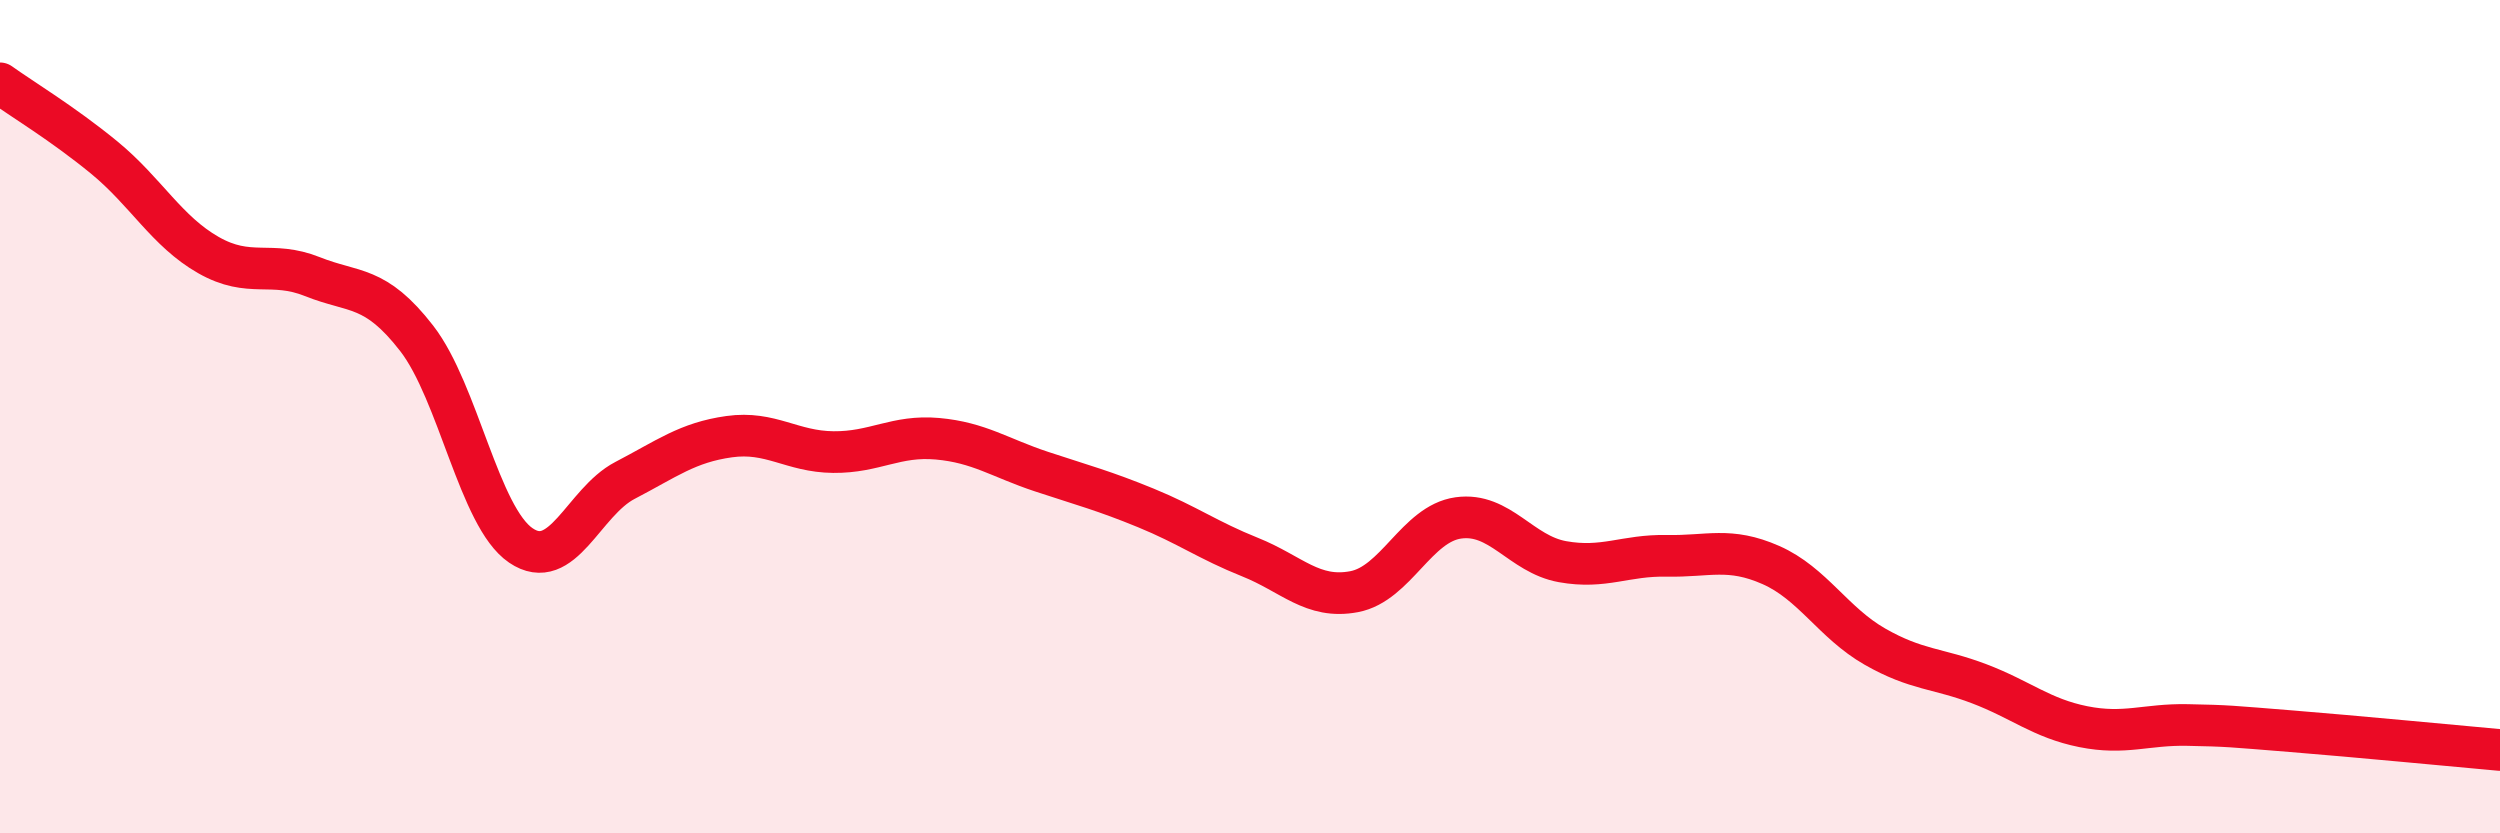
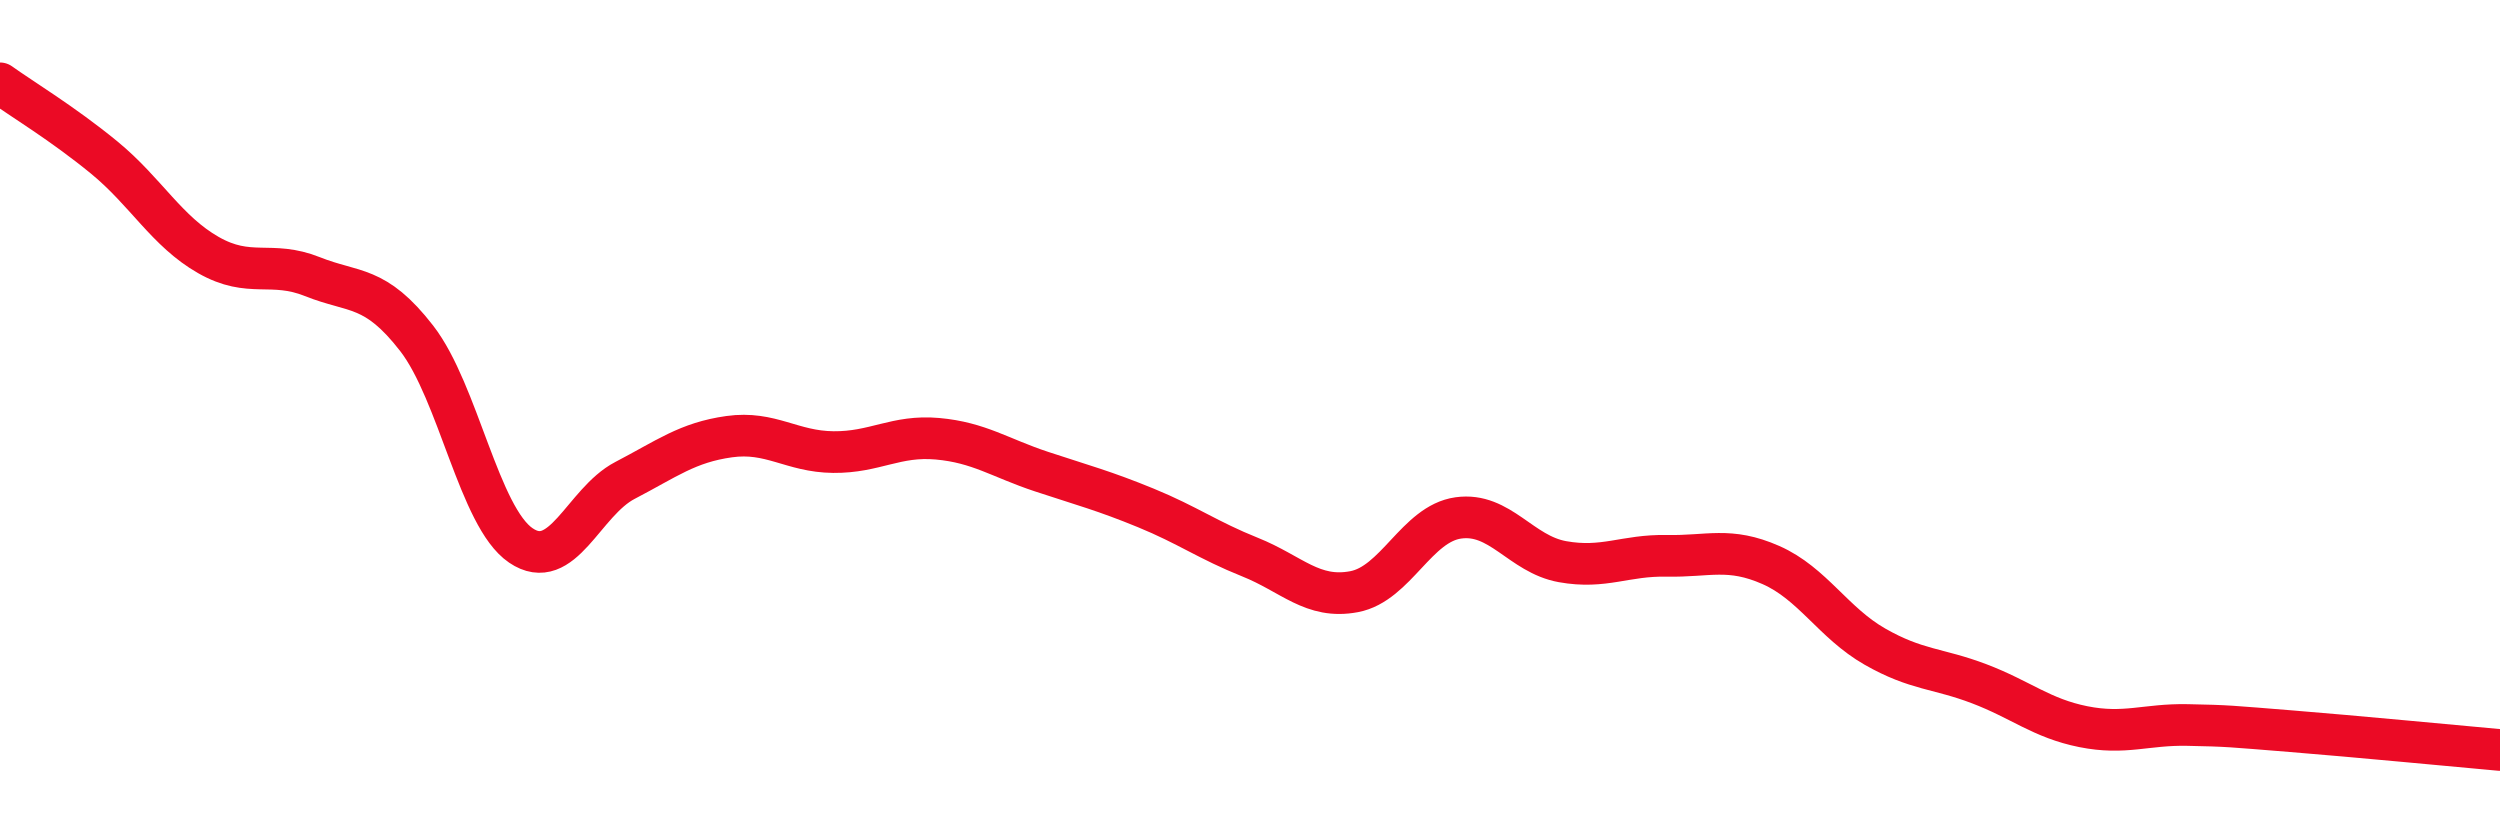
<svg xmlns="http://www.w3.org/2000/svg" width="60" height="20" viewBox="0 0 60 20">
-   <path d="M 0,2 C 0.5,2.36 1.5,2.96 2.5,3.78 C 3.5,4.6 4,5.55 5,6.12 C 6,6.69 6.5,6.24 7.5,6.64 C 8.5,7.04 9,6.83 10,8.12 C 11,9.41 11.5,12.41 12.5,13.09 C 13.5,13.77 14,12.05 15,11.53 C 16,11.01 16.5,10.62 17.5,10.48 C 18.5,10.34 19,10.84 20,10.85 C 21,10.86 21.5,10.44 22.5,10.53 C 23.5,10.62 24,10.99 25,11.32 C 26,11.65 26.5,11.78 27.5,12.19 C 28.5,12.6 29,12.97 30,13.37 C 31,13.77 31.5,14.39 32.5,14.2 C 33.5,14.01 34,12.57 35,12.43 C 36,12.29 36.5,13.3 37.5,13.48 C 38.5,13.66 39,13.32 40,13.34 C 41,13.36 41.5,13.12 42.5,13.56 C 43.5,14 44,14.95 45,15.52 C 46,16.09 46.5,16.03 47.5,16.41 C 48.5,16.79 49,17.24 50,17.44 C 51,17.64 51.5,17.38 52.5,17.4 C 53.5,17.42 53.5,17.43 55,17.55 C 56.5,17.67 59,17.91 60,18L60 20L0 20Z" fill="#EB0A25" opacity="0.1" stroke-linecap="round" stroke-linejoin="round" />
  <path d="M 0,2 C 0.5,2.36 1.5,2.96 2.5,3.78 C 3.5,4.6 4,5.55 5,6.12 C 6,6.69 6.5,6.24 7.5,6.64 C 8.5,7.04 9,6.83 10,8.12 C 11,9.41 11.5,12.41 12.5,13.09 C 13.5,13.77 14,12.05 15,11.53 C 16,11.01 16.5,10.62 17.5,10.48 C 18.5,10.34 19,10.84 20,10.85 C 21,10.86 21.5,10.44 22.5,10.53 C 23.5,10.62 24,10.99 25,11.32 C 26,11.65 26.5,11.78 27.5,12.19 C 28.5,12.6 29,12.97 30,13.37 C 31,13.77 31.5,14.39 32.5,14.2 C 33.5,14.01 34,12.57 35,12.43 C 36,12.29 36.5,13.3 37.5,13.48 C 38.5,13.66 39,13.32 40,13.34 C 41,13.36 41.5,13.12 42.5,13.56 C 43.5,14 44,14.95 45,15.52 C 46,16.09 46.5,16.03 47.5,16.41 C 48.5,16.79 49,17.24 50,17.44 C 51,17.64 51.5,17.38 52.5,17.4 C 53.5,17.42 53.5,17.43 55,17.55 C 56.5,17.67 59,17.91 60,18" stroke="#EB0A25" stroke-width="1" fill="none" stroke-linecap="round" stroke-linejoin="round" />
</svg>